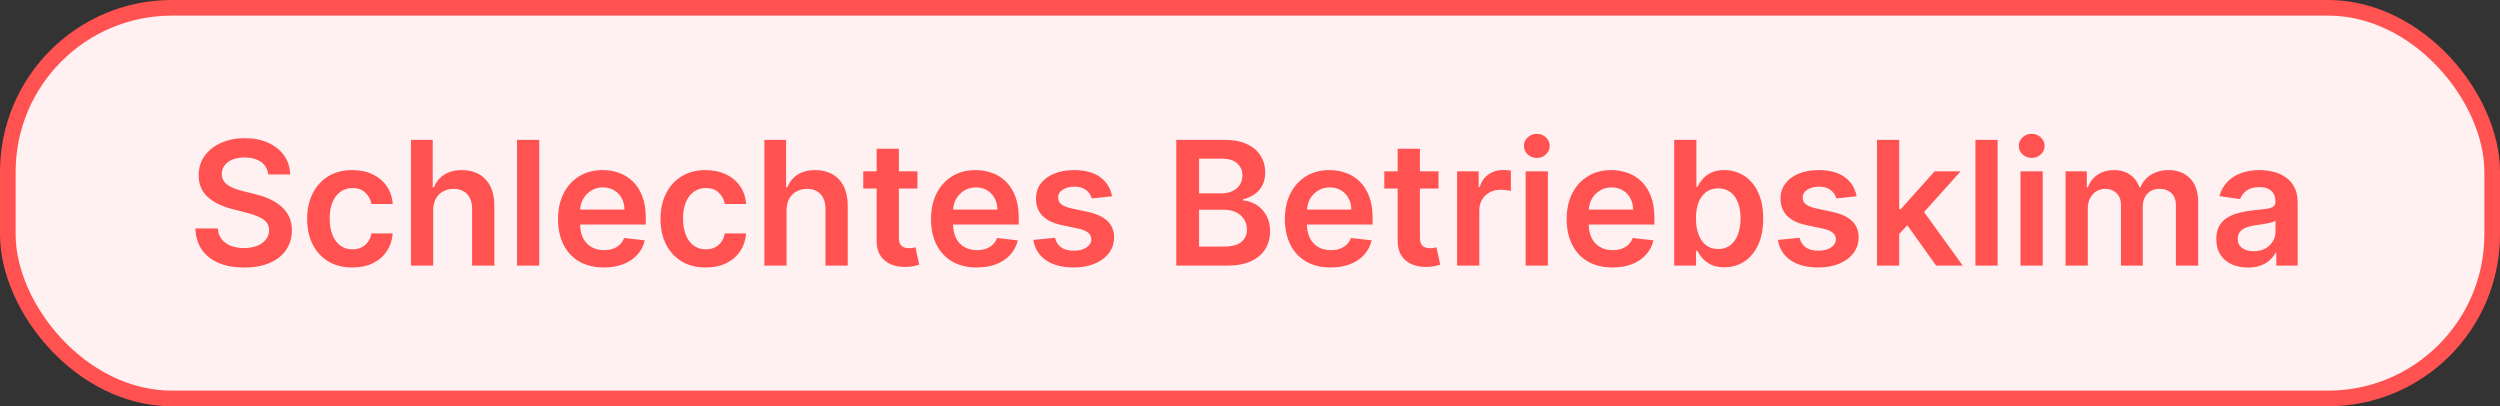
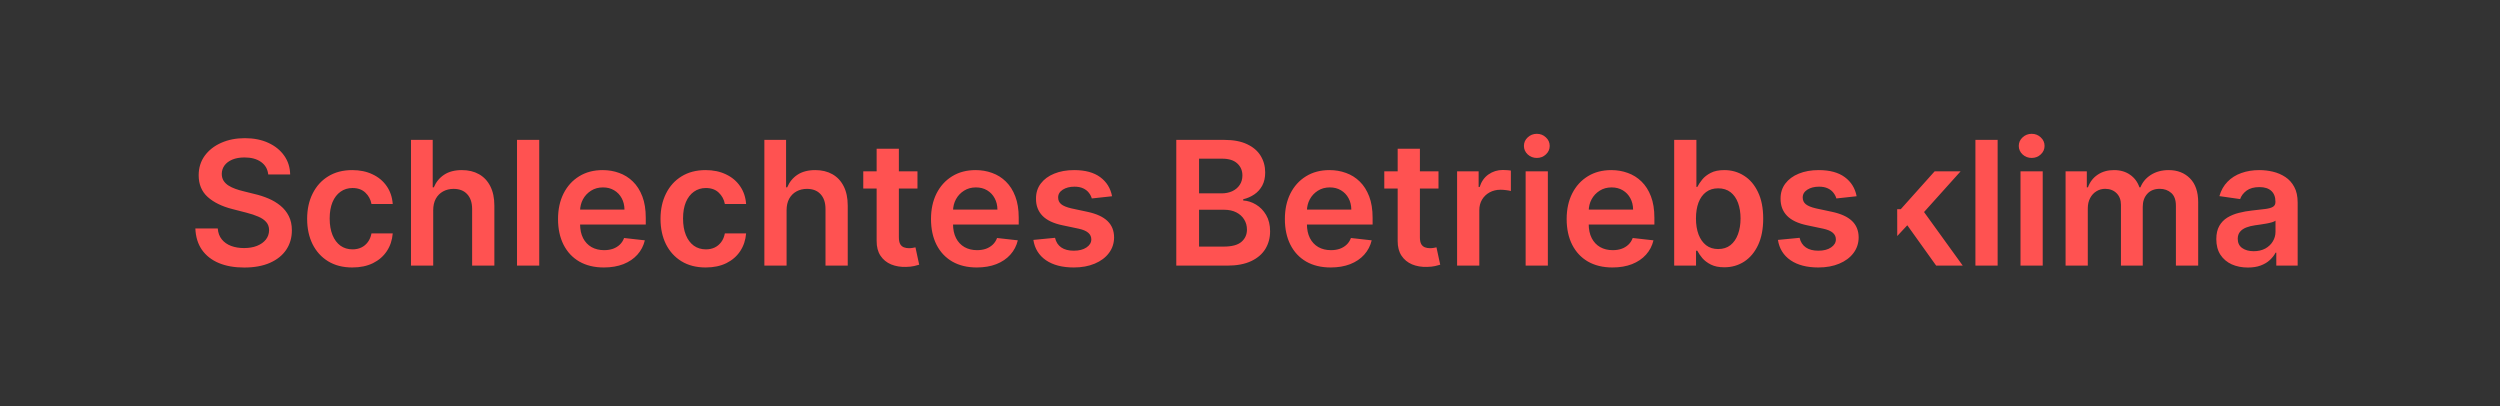
<svg xmlns="http://www.w3.org/2000/svg" fill="none" height="26" viewBox="0 0 160 26" width="160">
  <rect x="0" y="0" width="160" height="26" fill="#333333" stroke="none" />
-   <rect fill="#FFF1F1" height="25" rx="10.5" width="159" x="0.5" y="0.5" />
-   <rect height="25" rx="10.5" stroke="#FF5251" width="159" x="0.5" y="0.5" />
-   <path d="M17.167 11.165C17.13 10.822 16.976 10.555 16.703 10.363C16.433 10.172 16.082 10.077 15.65 10.077C15.346 10.077 15.086 10.122 14.868 10.214C14.651 10.306 14.485 10.43 14.369 10.587C14.254 10.745 14.195 10.924 14.193 11.126C14.193 11.293 14.23 11.439 14.306 11.562C14.385 11.685 14.491 11.79 14.625 11.876C14.758 11.96 14.906 12.031 15.069 12.088C15.231 12.146 15.395 12.194 15.56 12.234L16.314 12.422C16.618 12.493 16.91 12.589 17.191 12.709C17.474 12.83 17.726 12.982 17.949 13.165C18.174 13.348 18.352 13.57 18.483 13.829C18.614 14.088 18.68 14.392 18.68 14.741C18.68 15.212 18.559 15.627 18.318 15.986C18.077 16.343 17.729 16.622 17.273 16.823C16.82 17.022 16.271 17.122 15.627 17.122C15.001 17.122 14.457 17.025 13.996 16.831C13.538 16.637 13.179 16.354 12.919 15.982C12.663 15.61 12.524 15.157 12.503 14.623H13.937C13.958 14.903 14.044 15.136 14.197 15.322C14.348 15.508 14.546 15.647 14.79 15.739C15.036 15.83 15.311 15.876 15.615 15.876C15.932 15.876 16.21 15.829 16.448 15.735C16.689 15.638 16.878 15.504 17.014 15.334C17.15 15.161 17.219 14.959 17.222 14.729C17.219 14.519 17.158 14.346 17.037 14.21C16.917 14.071 16.748 13.956 16.53 13.864C16.316 13.77 16.064 13.686 15.776 13.613L14.861 13.377C14.198 13.207 13.674 12.949 13.289 12.603C12.906 12.255 12.715 11.792 12.715 11.216C12.715 10.742 12.844 10.327 13.1 9.971C13.36 9.614 13.712 9.338 14.157 9.141C14.602 8.942 15.107 8.843 15.67 8.843C16.241 8.843 16.741 8.942 17.171 9.141C17.603 9.338 17.942 9.612 18.189 9.963C18.435 10.311 18.562 10.712 18.57 11.165H17.167ZM22.549 17.118C21.947 17.118 21.429 16.986 20.997 16.721C20.567 16.456 20.236 16.091 20.003 15.625C19.772 15.156 19.657 14.616 19.657 14.006C19.657 13.393 19.775 12.852 20.011 12.383C20.247 11.912 20.579 11.545 21.009 11.283C21.441 11.018 21.952 10.886 22.541 10.886C23.031 10.886 23.465 10.976 23.842 11.157C24.222 11.335 24.524 11.588 24.75 11.915C24.975 12.24 25.103 12.62 25.135 13.055H23.775C23.72 12.764 23.589 12.522 23.382 12.328C23.178 12.132 22.904 12.033 22.561 12.033C22.27 12.033 22.015 12.112 21.795 12.269C21.575 12.424 21.403 12.646 21.28 12.937C21.16 13.228 21.099 13.576 21.099 13.982C21.099 14.394 21.16 14.747 21.28 15.043C21.401 15.337 21.569 15.563 21.787 15.723C22.007 15.88 22.265 15.959 22.561 15.959C22.77 15.959 22.958 15.919 23.123 15.841C23.291 15.76 23.431 15.643 23.543 15.491C23.656 15.339 23.733 15.155 23.775 14.937H25.135C25.101 15.364 24.975 15.743 24.757 16.073C24.54 16.4 24.244 16.657 23.869 16.843C23.495 17.026 23.055 17.118 22.549 17.118ZM27.725 13.464V17H26.303V8.953H27.694V11.99H27.764C27.906 11.65 28.125 11.381 28.421 11.185C28.719 10.986 29.099 10.886 29.56 10.886C29.979 10.886 30.345 10.974 30.656 11.149C30.968 11.325 31.209 11.582 31.379 11.919C31.552 12.257 31.639 12.67 31.639 13.157V17H30.216V13.377C30.216 12.971 30.111 12.655 29.902 12.43C29.695 12.202 29.404 12.088 29.029 12.088C28.778 12.088 28.553 12.143 28.354 12.253C28.157 12.361 28.003 12.517 27.89 12.721C27.78 12.925 27.725 13.173 27.725 13.464ZM34.511 8.953V17H33.089V8.953H34.511ZM38.645 17.118C38.04 17.118 37.518 16.992 37.078 16.741C36.64 16.487 36.304 16.128 36.068 15.664C35.832 15.198 35.714 14.649 35.714 14.018C35.714 13.397 35.832 12.852 36.068 12.383C36.306 11.912 36.639 11.545 37.066 11.283C37.493 11.018 37.995 10.886 38.571 10.886C38.943 10.886 39.294 10.946 39.624 11.067C39.956 11.185 40.25 11.368 40.504 11.617C40.761 11.866 40.962 12.183 41.109 12.568C41.256 12.95 41.329 13.406 41.329 13.935V14.371H36.382V13.413H39.966C39.963 13.14 39.904 12.898 39.789 12.686C39.674 12.471 39.513 12.302 39.306 12.179C39.101 12.056 38.863 11.994 38.59 11.994C38.3 11.994 38.044 12.065 37.824 12.206C37.604 12.345 37.433 12.528 37.309 12.756C37.189 12.982 37.127 13.229 37.125 13.499V14.336C37.125 14.687 37.189 14.988 37.317 15.24C37.446 15.489 37.625 15.68 37.856 15.813C38.086 15.944 38.356 16.01 38.665 16.01C38.872 16.01 39.059 15.981 39.227 15.923C39.395 15.863 39.54 15.775 39.663 15.66C39.786 15.545 39.879 15.402 39.942 15.232L41.27 15.381C41.186 15.732 41.027 16.039 40.791 16.301C40.558 16.56 40.259 16.762 39.895 16.906C39.531 17.047 39.114 17.118 38.645 17.118ZM45.165 17.118C44.563 17.118 44.045 16.986 43.613 16.721C43.183 16.456 42.852 16.091 42.619 15.625C42.388 15.156 42.273 14.616 42.273 14.006C42.273 13.393 42.391 12.852 42.627 12.383C42.862 11.912 43.195 11.545 43.625 11.283C44.057 11.018 44.568 10.886 45.157 10.886C45.647 10.886 46.081 10.976 46.458 11.157C46.838 11.335 47.14 11.588 47.365 11.915C47.591 12.24 47.719 12.62 47.751 13.055H46.391C46.336 12.764 46.205 12.522 45.998 12.328C45.794 12.132 45.52 12.033 45.177 12.033C44.886 12.033 44.631 12.112 44.411 12.269C44.191 12.424 44.019 12.646 43.896 12.937C43.775 13.228 43.715 13.576 43.715 13.982C43.715 14.394 43.775 14.747 43.896 15.043C44.016 15.337 44.185 15.563 44.403 15.723C44.623 15.88 44.881 15.959 45.177 15.959C45.386 15.959 45.574 15.919 45.739 15.841C45.906 15.76 46.047 15.643 46.159 15.491C46.272 15.339 46.349 15.155 46.391 14.937H47.751C47.717 15.364 47.591 15.743 47.373 16.073C47.156 16.4 46.86 16.657 46.485 16.843C46.111 17.026 45.671 17.118 45.165 17.118ZM50.341 13.464V17H48.919V8.953H50.309V11.99H50.38C50.522 11.65 50.74 11.381 51.036 11.185C51.335 10.986 51.715 10.886 52.176 10.886C52.595 10.886 52.961 10.974 53.272 11.149C53.584 11.325 53.825 11.582 53.995 11.919C54.168 12.257 54.255 12.67 54.255 13.157V17H52.832V13.377C52.832 12.971 52.727 12.655 52.518 12.43C52.311 12.202 52.02 12.088 51.645 12.088C51.394 12.088 51.169 12.143 50.97 12.253C50.773 12.361 50.619 12.517 50.506 12.721C50.396 12.925 50.341 13.173 50.341 13.464ZM58.718 10.965V12.065H55.249V10.965H58.718ZM56.105 9.519H57.528V15.185C57.528 15.376 57.556 15.523 57.614 15.625C57.674 15.724 57.753 15.792 57.85 15.829C57.947 15.866 58.054 15.884 58.172 15.884C58.261 15.884 58.342 15.877 58.416 15.864C58.492 15.851 58.549 15.84 58.589 15.829L58.828 16.941C58.752 16.967 58.644 16.996 58.502 17.027C58.363 17.059 58.193 17.077 57.991 17.082C57.635 17.093 57.314 17.039 57.029 16.921C56.743 16.801 56.517 16.615 56.349 16.363C56.184 16.112 56.103 15.798 56.105 15.42V9.519ZM62.515 17.118C61.91 17.118 61.387 16.992 60.947 16.741C60.51 16.487 60.173 16.128 59.937 15.664C59.702 15.198 59.584 14.649 59.584 14.018C59.584 13.397 59.702 12.852 59.937 12.383C60.176 11.912 60.508 11.545 60.935 11.283C61.362 11.018 61.864 10.886 62.44 10.886C62.812 10.886 63.163 10.946 63.493 11.067C63.826 11.185 64.119 11.368 64.373 11.617C64.63 11.866 64.832 12.183 64.978 12.568C65.125 12.95 65.198 13.406 65.198 13.935V14.371H60.252V13.413H63.835C63.833 13.14 63.773 12.898 63.658 12.686C63.543 12.471 63.382 12.302 63.175 12.179C62.971 12.056 62.732 11.994 62.46 11.994C62.169 11.994 61.914 12.065 61.694 12.206C61.474 12.345 61.302 12.528 61.179 12.756C61.058 12.982 60.997 13.229 60.994 13.499V14.336C60.994 14.687 61.058 14.988 61.187 15.24C61.315 15.489 61.495 15.68 61.725 15.813C61.956 15.944 62.225 16.01 62.535 16.01C62.741 16.01 62.929 15.981 63.096 15.923C63.264 15.863 63.409 15.775 63.532 15.66C63.656 15.545 63.749 15.402 63.812 15.232L65.14 15.381C65.056 15.732 64.896 16.039 64.66 16.301C64.427 16.56 64.129 16.762 63.764 16.906C63.4 17.047 62.984 17.118 62.515 17.118ZM71.172 12.56L69.875 12.701C69.839 12.57 69.775 12.447 69.683 12.332C69.594 12.217 69.473 12.124 69.321 12.053C69.169 11.982 68.983 11.947 68.763 11.947C68.467 11.947 68.219 12.011 68.017 12.139C67.818 12.268 67.719 12.434 67.722 12.639C67.719 12.814 67.784 12.957 67.915 13.067C68.048 13.177 68.268 13.267 68.575 13.338L69.604 13.558C70.175 13.681 70.6 13.876 70.877 14.143C71.158 14.411 71.299 14.76 71.302 15.193C71.299 15.572 71.188 15.908 70.968 16.198C70.75 16.487 70.448 16.712 70.06 16.874C69.672 17.037 69.227 17.118 68.724 17.118C67.985 17.118 67.391 16.963 66.94 16.654C66.49 16.343 66.221 15.909 66.135 15.354L67.522 15.22C67.585 15.492 67.718 15.698 67.922 15.837C68.127 15.976 68.393 16.045 68.72 16.045C69.058 16.045 69.329 15.976 69.534 15.837C69.74 15.698 69.844 15.527 69.844 15.322C69.844 15.149 69.777 15.007 69.644 14.894C69.513 14.781 69.308 14.695 69.031 14.635L68.001 14.418C67.422 14.298 66.994 14.095 66.716 13.809C66.439 13.521 66.301 13.157 66.304 12.717C66.301 12.345 66.402 12.023 66.606 11.751C66.813 11.475 67.1 11.263 67.467 11.114C67.836 10.962 68.262 10.886 68.744 10.886C69.451 10.886 70.008 11.037 70.414 11.338C70.822 11.639 71.075 12.046 71.172 12.56ZM75.282 17V8.953H78.363C78.944 8.953 79.427 9.045 79.812 9.228C80.2 9.409 80.49 9.656 80.681 9.971C80.875 10.285 80.972 10.641 80.972 11.039C80.972 11.367 80.909 11.647 80.783 11.88C80.657 12.111 80.488 12.298 80.276 12.442C80.064 12.586 79.827 12.69 79.565 12.752V12.831C79.85 12.847 80.124 12.934 80.386 13.094C80.651 13.252 80.867 13.474 81.034 13.762C81.202 14.05 81.286 14.399 81.286 14.807C81.286 15.224 81.185 15.599 80.984 15.931C80.782 16.261 80.478 16.522 80.072 16.713C79.666 16.904 79.155 17 78.539 17H75.282ZM76.74 15.782H78.308C78.837 15.782 79.218 15.681 79.451 15.479C79.687 15.275 79.805 15.013 79.805 14.694C79.805 14.455 79.746 14.24 79.628 14.049C79.51 13.855 79.342 13.703 79.125 13.593C78.907 13.481 78.648 13.424 78.347 13.424H76.74V15.782ZM76.74 12.375H78.182C78.433 12.375 78.66 12.329 78.862 12.238C79.063 12.143 79.222 12.011 79.337 11.841C79.455 11.668 79.514 11.464 79.514 11.228C79.514 10.916 79.404 10.659 79.184 10.458C78.966 10.256 78.643 10.155 78.213 10.155H76.74V12.375ZM85.163 17.118C84.558 17.118 84.035 16.992 83.595 16.741C83.158 16.487 82.821 16.128 82.586 15.664C82.35 15.198 82.232 14.649 82.232 14.018C82.232 13.397 82.35 12.852 82.586 12.383C82.824 11.912 83.157 11.545 83.584 11.283C84.011 11.018 84.512 10.886 85.089 10.886C85.46 10.886 85.812 10.946 86.142 11.067C86.474 11.185 86.768 11.368 87.022 11.617C87.278 11.866 87.48 12.183 87.627 12.568C87.774 12.95 87.847 13.406 87.847 13.935V14.371H82.9V13.413H86.484C86.481 13.14 86.422 12.898 86.307 12.686C86.191 12.471 86.03 12.302 85.823 12.179C85.619 12.056 85.381 11.994 85.108 11.994C84.817 11.994 84.562 12.065 84.342 12.206C84.122 12.345 83.95 12.528 83.827 12.756C83.707 12.982 83.645 13.229 83.643 13.499V14.336C83.643 14.687 83.707 14.988 83.835 15.24C83.963 15.489 84.143 15.68 84.373 15.813C84.604 15.944 84.874 16.01 85.183 16.01C85.39 16.01 85.577 15.981 85.745 15.923C85.912 15.863 86.058 15.775 86.181 15.66C86.304 15.545 86.397 15.402 86.46 15.232L87.788 15.381C87.704 15.732 87.544 16.039 87.309 16.301C87.076 16.56 86.777 16.762 86.413 16.906C86.049 17.047 85.632 17.118 85.163 17.118ZM92.064 10.965V12.065H88.594V10.965H92.064ZM89.451 9.519H90.874V15.185C90.874 15.376 90.902 15.523 90.96 15.625C91.02 15.724 91.099 15.792 91.196 15.829C91.293 15.866 91.4 15.884 91.518 15.884C91.607 15.884 91.688 15.877 91.761 15.864C91.837 15.851 91.895 15.84 91.934 15.829L92.174 16.941C92.098 16.967 91.989 16.996 91.848 17.027C91.709 17.059 91.539 17.077 91.337 17.082C90.981 17.093 90.66 17.039 90.374 16.921C90.089 16.801 89.862 16.615 89.695 16.363C89.53 16.112 89.448 15.798 89.451 15.42V9.519ZM93.254 17V10.965H94.633V11.97H94.696C94.806 11.622 94.994 11.354 95.261 11.165C95.531 10.974 95.839 10.878 96.185 10.878C96.263 10.878 96.351 10.882 96.448 10.89C96.548 10.895 96.63 10.904 96.696 10.918V12.226C96.635 12.205 96.54 12.187 96.409 12.171C96.281 12.153 96.156 12.143 96.036 12.143C95.776 12.143 95.543 12.2 95.336 12.312C95.132 12.422 94.971 12.576 94.853 12.772C94.735 12.969 94.676 13.195 94.676 13.452V17H93.254ZM97.641 17V10.965H99.063V17H97.641ZM98.356 10.108C98.13 10.108 97.937 10.033 97.774 9.884C97.612 9.732 97.531 9.55 97.531 9.338C97.531 9.123 97.612 8.941 97.774 8.792C97.937 8.64 98.13 8.564 98.356 8.564C98.584 8.564 98.778 8.64 98.937 8.792C99.1 8.941 99.181 9.123 99.181 9.338C99.181 9.55 99.1 9.732 98.937 9.884C98.778 10.033 98.584 10.108 98.356 10.108ZM103.198 17.118C102.593 17.118 102.07 16.992 101.63 16.741C101.192 16.487 100.856 16.128 100.62 15.664C100.384 15.198 100.266 14.649 100.266 14.018C100.266 13.397 100.384 12.852 100.62 12.383C100.858 11.912 101.191 11.545 101.618 11.283C102.045 11.018 102.547 10.886 103.123 10.886C103.495 10.886 103.846 10.946 104.176 11.067C104.509 11.185 104.802 11.368 105.056 11.617C105.313 11.866 105.515 12.183 105.661 12.568C105.808 12.95 105.881 13.406 105.881 13.935V14.371H100.934V13.413H104.518C104.515 13.14 104.456 12.898 104.341 12.686C104.226 12.471 104.065 12.302 103.858 12.179C103.653 12.056 103.415 11.994 103.143 11.994C102.852 11.994 102.596 12.065 102.376 12.206C102.156 12.345 101.985 12.528 101.862 12.756C101.741 12.982 101.68 13.229 101.677 13.499V14.336C101.677 14.687 101.741 14.988 101.87 15.24C101.998 15.489 102.177 15.68 102.408 15.813C102.638 15.944 102.908 16.01 103.217 16.01C103.424 16.01 103.612 15.981 103.779 15.923C103.947 15.863 104.092 15.775 104.215 15.66C104.338 15.545 104.431 15.402 104.494 15.232L105.822 15.381C105.739 15.732 105.579 16.039 105.343 16.301C105.11 16.56 104.811 16.762 104.447 16.906C104.083 17.047 103.667 17.118 103.198 17.118ZM107.148 17V8.953H108.57V11.963H108.629C108.702 11.816 108.806 11.66 108.939 11.495C109.073 11.327 109.254 11.185 109.482 11.067C109.709 10.946 110 10.886 110.354 10.886C110.82 10.886 111.241 11.005 111.615 11.244C111.992 11.479 112.291 11.829 112.511 12.293C112.734 12.754 112.845 13.32 112.845 13.99C112.845 14.653 112.736 15.216 112.519 15.68C112.301 16.143 112.005 16.497 111.631 16.741C111.256 16.984 110.832 17.106 110.358 17.106C110.012 17.106 109.725 17.049 109.497 16.933C109.269 16.818 109.086 16.679 108.947 16.517C108.811 16.352 108.705 16.196 108.629 16.049H108.546V17H107.148ZM108.542 13.982C108.542 14.373 108.597 14.714 108.707 15.008C108.82 15.301 108.981 15.53 109.191 15.695C109.403 15.858 109.66 15.939 109.961 15.939C110.275 15.939 110.539 15.855 110.751 15.688C110.963 15.517 111.123 15.286 111.23 14.992C111.34 14.696 111.395 14.36 111.395 13.982C111.395 13.608 111.341 13.275 111.234 12.984C111.127 12.694 110.967 12.466 110.755 12.301C110.542 12.136 110.278 12.053 109.961 12.053C109.657 12.053 109.399 12.133 109.187 12.293C108.975 12.453 108.814 12.677 108.704 12.965C108.596 13.253 108.542 13.592 108.542 13.982ZM118.824 12.56L117.528 12.701C117.491 12.57 117.427 12.447 117.335 12.332C117.246 12.217 117.126 12.124 116.974 12.053C116.822 11.982 116.636 11.947 116.416 11.947C116.12 11.947 115.871 12.011 115.669 12.139C115.47 12.268 115.372 12.434 115.374 12.639C115.372 12.814 115.436 12.957 115.567 13.067C115.701 13.177 115.921 13.267 116.227 13.338L117.257 13.558C117.828 13.681 118.252 13.876 118.53 14.143C118.81 14.411 118.951 14.76 118.954 15.193C118.951 15.572 118.84 15.908 118.62 16.198C118.403 16.487 118.1 16.712 117.712 16.874C117.325 17.037 116.879 17.118 116.376 17.118C115.638 17.118 115.043 16.963 114.593 16.654C114.142 16.343 113.874 15.909 113.787 15.354L115.174 15.22C115.237 15.492 115.371 15.698 115.575 15.837C115.779 15.976 116.045 16.045 116.373 16.045C116.71 16.045 116.982 15.976 117.186 15.837C117.393 15.698 117.496 15.527 117.496 15.322C117.496 15.149 117.43 15.007 117.296 14.894C117.165 14.781 116.961 14.695 116.683 14.635L115.653 14.418C115.075 14.298 114.646 14.095 114.369 13.809C114.091 13.521 113.953 13.157 113.956 12.717C113.953 12.345 114.054 12.023 114.259 11.751C114.466 11.475 114.752 11.263 115.119 11.114C115.488 10.962 115.914 10.886 116.396 10.886C117.103 10.886 117.66 11.037 118.066 11.338C118.475 11.639 118.727 12.046 118.824 12.56ZM121.424 15.106L121.42 13.389H121.648L123.817 10.965H125.479L122.811 13.935H122.516L121.424 15.106ZM120.127 17V8.953H121.549V17H120.127ZM123.915 17L121.95 14.253L122.909 13.252L125.616 17H123.915ZM127.849 8.953V17H126.427V8.953H127.849ZM129.312 17V10.965H130.734V17H129.312ZM130.027 10.108C129.802 10.108 129.608 10.033 129.445 9.884C129.283 9.732 129.202 9.55 129.202 9.338C129.202 9.123 129.283 8.941 129.445 8.792C129.608 8.64 129.802 8.564 130.027 8.564C130.255 8.564 130.449 8.64 130.608 8.792C130.771 8.941 130.852 9.123 130.852 9.338C130.852 9.55 130.771 9.732 130.608 9.884C130.449 10.033 130.255 10.108 130.027 10.108ZM132.197 17V10.965H133.556V11.99H133.627C133.753 11.644 133.961 11.375 134.252 11.181C134.543 10.984 134.89 10.886 135.293 10.886C135.702 10.886 136.046 10.986 136.326 11.185C136.609 11.381 136.808 11.65 136.924 11.99H136.987C137.12 11.655 137.345 11.388 137.662 11.189C137.982 10.987 138.36 10.886 138.798 10.886C139.353 10.886 139.806 11.062 140.157 11.413C140.508 11.764 140.684 12.276 140.684 12.949V17H139.258V13.169C139.258 12.794 139.158 12.521 138.959 12.348C138.76 12.172 138.516 12.085 138.228 12.085C137.885 12.085 137.617 12.192 137.423 12.407C137.231 12.619 137.136 12.895 137.136 13.236V17H135.741V13.11C135.741 12.798 135.647 12.549 135.458 12.363C135.272 12.178 135.028 12.085 134.727 12.085C134.523 12.085 134.337 12.137 134.169 12.242C134.002 12.344 133.868 12.489 133.768 12.678C133.669 12.864 133.619 13.081 133.619 13.33V17H132.197ZM143.864 17.122C143.481 17.122 143.137 17.054 142.83 16.918C142.526 16.779 142.285 16.574 142.107 16.305C141.932 16.035 141.844 15.702 141.844 15.306C141.844 14.966 141.907 14.684 142.033 14.462C142.158 14.239 142.33 14.061 142.547 13.927C142.765 13.794 143.01 13.693 143.282 13.625C143.557 13.554 143.841 13.503 144.135 13.472C144.489 13.435 144.775 13.402 144.995 13.373C145.215 13.342 145.375 13.295 145.475 13.232C145.577 13.166 145.628 13.066 145.628 12.929V12.906C145.628 12.61 145.54 12.38 145.365 12.218C145.189 12.056 144.936 11.974 144.606 11.974C144.258 11.974 143.982 12.05 143.777 12.202C143.576 12.354 143.439 12.534 143.369 12.741L142.041 12.552C142.145 12.185 142.318 11.879 142.559 11.633C142.8 11.384 143.095 11.198 143.443 11.075C143.792 10.949 144.177 10.886 144.599 10.886C144.889 10.886 145.179 10.92 145.467 10.988C145.755 11.056 146.018 11.169 146.257 11.326C146.495 11.481 146.686 11.691 146.83 11.959C146.977 12.226 147.05 12.56 147.05 12.961V17H145.683V16.171H145.636C145.549 16.339 145.428 16.496 145.27 16.642C145.116 16.787 144.921 16.903 144.685 16.992C144.452 17.079 144.178 17.122 143.864 17.122ZM144.233 16.077C144.519 16.077 144.766 16.02 144.976 15.908C145.185 15.792 145.346 15.64 145.459 15.452C145.574 15.263 145.632 15.058 145.632 14.835V14.124C145.587 14.16 145.511 14.194 145.404 14.226C145.299 14.257 145.181 14.285 145.05 14.308C144.919 14.332 144.79 14.353 144.661 14.371C144.533 14.39 144.422 14.405 144.327 14.418C144.115 14.447 143.925 14.494 143.758 14.56C143.59 14.625 143.458 14.717 143.361 14.835C143.264 14.95 143.215 15.1 143.215 15.283C143.215 15.545 143.311 15.743 143.502 15.876C143.693 16.01 143.937 16.077 144.233 16.077Z" fill="#FF5251" />
+   <path d="M17.167 11.165C17.13 10.822 16.976 10.555 16.703 10.363C16.433 10.172 16.082 10.077 15.65 10.077C15.346 10.077 15.086 10.122 14.868 10.214C14.651 10.306 14.485 10.43 14.369 10.587C14.254 10.745 14.195 10.924 14.193 11.126C14.193 11.293 14.23 11.439 14.306 11.562C14.385 11.685 14.491 11.79 14.625 11.876C14.758 11.96 14.906 12.031 15.069 12.088C15.231 12.146 15.395 12.194 15.56 12.234L16.314 12.422C16.618 12.493 16.91 12.589 17.191 12.709C17.474 12.83 17.726 12.982 17.949 13.165C18.174 13.348 18.352 13.57 18.483 13.829C18.614 14.088 18.68 14.392 18.68 14.741C18.68 15.212 18.559 15.627 18.318 15.986C18.077 16.343 17.729 16.622 17.273 16.823C16.82 17.022 16.271 17.122 15.627 17.122C15.001 17.122 14.457 17.025 13.996 16.831C13.538 16.637 13.179 16.354 12.919 15.982C12.663 15.61 12.524 15.157 12.503 14.623H13.937C13.958 14.903 14.044 15.136 14.197 15.322C14.348 15.508 14.546 15.647 14.79 15.739C15.036 15.83 15.311 15.876 15.615 15.876C15.932 15.876 16.21 15.829 16.448 15.735C16.689 15.638 16.878 15.504 17.014 15.334C17.15 15.161 17.219 14.959 17.222 14.729C17.219 14.519 17.158 14.346 17.037 14.21C16.917 14.071 16.748 13.956 16.53 13.864C16.316 13.77 16.064 13.686 15.776 13.613L14.861 13.377C14.198 13.207 13.674 12.949 13.289 12.603C12.906 12.255 12.715 11.792 12.715 11.216C12.715 10.742 12.844 10.327 13.1 9.971C13.36 9.614 13.712 9.338 14.157 9.141C14.602 8.942 15.107 8.843 15.67 8.843C16.241 8.843 16.741 8.942 17.171 9.141C17.603 9.338 17.942 9.612 18.189 9.963C18.435 10.311 18.562 10.712 18.57 11.165H17.167ZM22.549 17.118C21.947 17.118 21.429 16.986 20.997 16.721C20.567 16.456 20.236 16.091 20.003 15.625C19.772 15.156 19.657 14.616 19.657 14.006C19.657 13.393 19.775 12.852 20.011 12.383C20.247 11.912 20.579 11.545 21.009 11.283C21.441 11.018 21.952 10.886 22.541 10.886C23.031 10.886 23.465 10.976 23.842 11.157C24.222 11.335 24.524 11.588 24.75 11.915C24.975 12.24 25.103 12.62 25.135 13.055H23.775C23.72 12.764 23.589 12.522 23.382 12.328C23.178 12.132 22.904 12.033 22.561 12.033C22.27 12.033 22.015 12.112 21.795 12.269C21.575 12.424 21.403 12.646 21.28 12.937C21.16 13.228 21.099 13.576 21.099 13.982C21.099 14.394 21.16 14.747 21.28 15.043C21.401 15.337 21.569 15.563 21.787 15.723C22.007 15.88 22.265 15.959 22.561 15.959C22.77 15.959 22.958 15.919 23.123 15.841C23.291 15.76 23.431 15.643 23.543 15.491C23.656 15.339 23.733 15.155 23.775 14.937H25.135C25.101 15.364 24.975 15.743 24.757 16.073C24.54 16.4 24.244 16.657 23.869 16.843C23.495 17.026 23.055 17.118 22.549 17.118ZM27.725 13.464V17H26.303V8.953H27.694V11.99H27.764C27.906 11.65 28.125 11.381 28.421 11.185C28.719 10.986 29.099 10.886 29.56 10.886C29.979 10.886 30.345 10.974 30.656 11.149C30.968 11.325 31.209 11.582 31.379 11.919C31.552 12.257 31.639 12.67 31.639 13.157V17H30.216V13.377C30.216 12.971 30.111 12.655 29.902 12.43C29.695 12.202 29.404 12.088 29.029 12.088C28.778 12.088 28.553 12.143 28.354 12.253C28.157 12.361 28.003 12.517 27.89 12.721C27.78 12.925 27.725 13.173 27.725 13.464ZM34.511 8.953V17H33.089V8.953H34.511ZM38.645 17.118C38.04 17.118 37.518 16.992 37.078 16.741C36.64 16.487 36.304 16.128 36.068 15.664C35.832 15.198 35.714 14.649 35.714 14.018C35.714 13.397 35.832 12.852 36.068 12.383C36.306 11.912 36.639 11.545 37.066 11.283C37.493 11.018 37.995 10.886 38.571 10.886C38.943 10.886 39.294 10.946 39.624 11.067C39.956 11.185 40.25 11.368 40.504 11.617C40.761 11.866 40.962 12.183 41.109 12.568C41.256 12.95 41.329 13.406 41.329 13.935V14.371H36.382V13.413H39.966C39.963 13.14 39.904 12.898 39.789 12.686C39.674 12.471 39.513 12.302 39.306 12.179C39.101 12.056 38.863 11.994 38.59 11.994C38.3 11.994 38.044 12.065 37.824 12.206C37.604 12.345 37.433 12.528 37.309 12.756C37.189 12.982 37.127 13.229 37.125 13.499V14.336C37.125 14.687 37.189 14.988 37.317 15.24C37.446 15.489 37.625 15.68 37.856 15.813C38.086 15.944 38.356 16.01 38.665 16.01C38.872 16.01 39.059 15.981 39.227 15.923C39.395 15.863 39.54 15.775 39.663 15.66C39.786 15.545 39.879 15.402 39.942 15.232L41.27 15.381C41.186 15.732 41.027 16.039 40.791 16.301C40.558 16.56 40.259 16.762 39.895 16.906C39.531 17.047 39.114 17.118 38.645 17.118ZM45.165 17.118C44.563 17.118 44.045 16.986 43.613 16.721C43.183 16.456 42.852 16.091 42.619 15.625C42.388 15.156 42.273 14.616 42.273 14.006C42.273 13.393 42.391 12.852 42.627 12.383C42.862 11.912 43.195 11.545 43.625 11.283C44.057 11.018 44.568 10.886 45.157 10.886C45.647 10.886 46.081 10.976 46.458 11.157C46.838 11.335 47.14 11.588 47.365 11.915C47.591 12.24 47.719 12.62 47.751 13.055H46.391C46.336 12.764 46.205 12.522 45.998 12.328C45.794 12.132 45.52 12.033 45.177 12.033C44.886 12.033 44.631 12.112 44.411 12.269C44.191 12.424 44.019 12.646 43.896 12.937C43.775 13.228 43.715 13.576 43.715 13.982C43.715 14.394 43.775 14.747 43.896 15.043C44.016 15.337 44.185 15.563 44.403 15.723C44.623 15.88 44.881 15.959 45.177 15.959C45.386 15.959 45.574 15.919 45.739 15.841C45.906 15.76 46.047 15.643 46.159 15.491C46.272 15.339 46.349 15.155 46.391 14.937H47.751C47.717 15.364 47.591 15.743 47.373 16.073C47.156 16.4 46.86 16.657 46.485 16.843C46.111 17.026 45.671 17.118 45.165 17.118ZM50.341 13.464V17H48.919V8.953H50.309V11.99H50.38C50.522 11.65 50.74 11.381 51.036 11.185C51.335 10.986 51.715 10.886 52.176 10.886C52.595 10.886 52.961 10.974 53.272 11.149C53.584 11.325 53.825 11.582 53.995 11.919C54.168 12.257 54.255 12.67 54.255 13.157V17H52.832V13.377C52.832 12.971 52.727 12.655 52.518 12.43C52.311 12.202 52.02 12.088 51.645 12.088C51.394 12.088 51.169 12.143 50.97 12.253C50.773 12.361 50.619 12.517 50.506 12.721C50.396 12.925 50.341 13.173 50.341 13.464ZM58.718 10.965V12.065H55.249V10.965H58.718ZM56.105 9.519H57.528V15.185C57.528 15.376 57.556 15.523 57.614 15.625C57.674 15.724 57.753 15.792 57.85 15.829C57.947 15.866 58.054 15.884 58.172 15.884C58.261 15.884 58.342 15.877 58.416 15.864C58.492 15.851 58.549 15.84 58.589 15.829L58.828 16.941C58.752 16.967 58.644 16.996 58.502 17.027C58.363 17.059 58.193 17.077 57.991 17.082C57.635 17.093 57.314 17.039 57.029 16.921C56.743 16.801 56.517 16.615 56.349 16.363C56.184 16.112 56.103 15.798 56.105 15.42V9.519ZM62.515 17.118C61.91 17.118 61.387 16.992 60.947 16.741C60.51 16.487 60.173 16.128 59.937 15.664C59.702 15.198 59.584 14.649 59.584 14.018C59.584 13.397 59.702 12.852 59.937 12.383C60.176 11.912 60.508 11.545 60.935 11.283C61.362 11.018 61.864 10.886 62.44 10.886C62.812 10.886 63.163 10.946 63.493 11.067C63.826 11.185 64.119 11.368 64.373 11.617C64.63 11.866 64.832 12.183 64.978 12.568C65.125 12.95 65.198 13.406 65.198 13.935V14.371H60.252V13.413H63.835C63.833 13.14 63.773 12.898 63.658 12.686C63.543 12.471 63.382 12.302 63.175 12.179C62.971 12.056 62.732 11.994 62.46 11.994C62.169 11.994 61.914 12.065 61.694 12.206C61.474 12.345 61.302 12.528 61.179 12.756C61.058 12.982 60.997 13.229 60.994 13.499V14.336C60.994 14.687 61.058 14.988 61.187 15.24C61.315 15.489 61.495 15.68 61.725 15.813C61.956 15.944 62.225 16.01 62.535 16.01C62.741 16.01 62.929 15.981 63.096 15.923C63.264 15.863 63.409 15.775 63.532 15.66C63.656 15.545 63.749 15.402 63.812 15.232L65.14 15.381C65.056 15.732 64.896 16.039 64.66 16.301C64.427 16.56 64.129 16.762 63.764 16.906C63.4 17.047 62.984 17.118 62.515 17.118ZM71.172 12.56L69.875 12.701C69.839 12.57 69.775 12.447 69.683 12.332C69.594 12.217 69.473 12.124 69.321 12.053C69.169 11.982 68.983 11.947 68.763 11.947C68.467 11.947 68.219 12.011 68.017 12.139C67.818 12.268 67.719 12.434 67.722 12.639C67.719 12.814 67.784 12.957 67.915 13.067C68.048 13.177 68.268 13.267 68.575 13.338L69.604 13.558C70.175 13.681 70.6 13.876 70.877 14.143C71.158 14.411 71.299 14.76 71.302 15.193C71.299 15.572 71.188 15.908 70.968 16.198C70.75 16.487 70.448 16.712 70.06 16.874C69.672 17.037 69.227 17.118 68.724 17.118C67.985 17.118 67.391 16.963 66.94 16.654C66.49 16.343 66.221 15.909 66.135 15.354L67.522 15.22C67.585 15.492 67.718 15.698 67.922 15.837C68.127 15.976 68.393 16.045 68.72 16.045C69.058 16.045 69.329 15.976 69.534 15.837C69.74 15.698 69.844 15.527 69.844 15.322C69.844 15.149 69.777 15.007 69.644 14.894C69.513 14.781 69.308 14.695 69.031 14.635L68.001 14.418C67.422 14.298 66.994 14.095 66.716 13.809C66.439 13.521 66.301 13.157 66.304 12.717C66.301 12.345 66.402 12.023 66.606 11.751C66.813 11.475 67.1 11.263 67.467 11.114C67.836 10.962 68.262 10.886 68.744 10.886C69.451 10.886 70.008 11.037 70.414 11.338C70.822 11.639 71.075 12.046 71.172 12.56ZM75.282 17V8.953H78.363C78.944 8.953 79.427 9.045 79.812 9.228C80.2 9.409 80.49 9.656 80.681 9.971C80.875 10.285 80.972 10.641 80.972 11.039C80.972 11.367 80.909 11.647 80.783 11.88C80.657 12.111 80.488 12.298 80.276 12.442C80.064 12.586 79.827 12.69 79.565 12.752V12.831C79.85 12.847 80.124 12.934 80.386 13.094C80.651 13.252 80.867 13.474 81.034 13.762C81.202 14.05 81.286 14.399 81.286 14.807C81.286 15.224 81.185 15.599 80.984 15.931C80.782 16.261 80.478 16.522 80.072 16.713C79.666 16.904 79.155 17 78.539 17H75.282ZM76.74 15.782H78.308C78.837 15.782 79.218 15.681 79.451 15.479C79.687 15.275 79.805 15.013 79.805 14.694C79.805 14.455 79.746 14.24 79.628 14.049C79.51 13.855 79.342 13.703 79.125 13.593C78.907 13.481 78.648 13.424 78.347 13.424H76.74V15.782ZM76.74 12.375H78.182C78.433 12.375 78.66 12.329 78.862 12.238C79.063 12.143 79.222 12.011 79.337 11.841C79.455 11.668 79.514 11.464 79.514 11.228C79.514 10.916 79.404 10.659 79.184 10.458C78.966 10.256 78.643 10.155 78.213 10.155H76.74V12.375ZM85.163 17.118C84.558 17.118 84.035 16.992 83.595 16.741C83.158 16.487 82.821 16.128 82.586 15.664C82.35 15.198 82.232 14.649 82.232 14.018C82.232 13.397 82.35 12.852 82.586 12.383C82.824 11.912 83.157 11.545 83.584 11.283C84.011 11.018 84.512 10.886 85.089 10.886C85.46 10.886 85.812 10.946 86.142 11.067C86.474 11.185 86.768 11.368 87.022 11.617C87.278 11.866 87.48 12.183 87.627 12.568C87.774 12.95 87.847 13.406 87.847 13.935V14.371H82.9V13.413H86.484C86.481 13.14 86.422 12.898 86.307 12.686C86.191 12.471 86.03 12.302 85.823 12.179C85.619 12.056 85.381 11.994 85.108 11.994C84.817 11.994 84.562 12.065 84.342 12.206C84.122 12.345 83.95 12.528 83.827 12.756C83.707 12.982 83.645 13.229 83.643 13.499V14.336C83.643 14.687 83.707 14.988 83.835 15.24C83.963 15.489 84.143 15.68 84.373 15.813C84.604 15.944 84.874 16.01 85.183 16.01C85.39 16.01 85.577 15.981 85.745 15.923C85.912 15.863 86.058 15.775 86.181 15.66C86.304 15.545 86.397 15.402 86.46 15.232L87.788 15.381C87.704 15.732 87.544 16.039 87.309 16.301C87.076 16.56 86.777 16.762 86.413 16.906C86.049 17.047 85.632 17.118 85.163 17.118ZM92.064 10.965V12.065H88.594V10.965H92.064ZM89.451 9.519H90.874V15.185C90.874 15.376 90.902 15.523 90.96 15.625C91.02 15.724 91.099 15.792 91.196 15.829C91.293 15.866 91.4 15.884 91.518 15.884C91.607 15.884 91.688 15.877 91.761 15.864C91.837 15.851 91.895 15.84 91.934 15.829L92.174 16.941C92.098 16.967 91.989 16.996 91.848 17.027C91.709 17.059 91.539 17.077 91.337 17.082C90.981 17.093 90.66 17.039 90.374 16.921C90.089 16.801 89.862 16.615 89.695 16.363C89.53 16.112 89.448 15.798 89.451 15.42V9.519ZM93.254 17V10.965H94.633V11.97H94.696C94.806 11.622 94.994 11.354 95.261 11.165C95.531 10.974 95.839 10.878 96.185 10.878C96.263 10.878 96.351 10.882 96.448 10.89C96.548 10.895 96.63 10.904 96.696 10.918V12.226C96.635 12.205 96.54 12.187 96.409 12.171C96.281 12.153 96.156 12.143 96.036 12.143C95.776 12.143 95.543 12.2 95.336 12.312C95.132 12.422 94.971 12.576 94.853 12.772C94.735 12.969 94.676 13.195 94.676 13.452V17H93.254ZM97.641 17V10.965H99.063V17H97.641ZM98.356 10.108C98.13 10.108 97.937 10.033 97.774 9.884C97.612 9.732 97.531 9.55 97.531 9.338C97.531 9.123 97.612 8.941 97.774 8.792C97.937 8.64 98.13 8.564 98.356 8.564C98.584 8.564 98.778 8.64 98.937 8.792C99.1 8.941 99.181 9.123 99.181 9.338C99.181 9.55 99.1 9.732 98.937 9.884C98.778 10.033 98.584 10.108 98.356 10.108ZM103.198 17.118C102.593 17.118 102.07 16.992 101.63 16.741C101.192 16.487 100.856 16.128 100.62 15.664C100.384 15.198 100.266 14.649 100.266 14.018C100.266 13.397 100.384 12.852 100.62 12.383C100.858 11.912 101.191 11.545 101.618 11.283C102.045 11.018 102.547 10.886 103.123 10.886C103.495 10.886 103.846 10.946 104.176 11.067C104.509 11.185 104.802 11.368 105.056 11.617C105.313 11.866 105.515 12.183 105.661 12.568C105.808 12.95 105.881 13.406 105.881 13.935V14.371H100.934V13.413H104.518C104.515 13.14 104.456 12.898 104.341 12.686C104.226 12.471 104.065 12.302 103.858 12.179C103.653 12.056 103.415 11.994 103.143 11.994C102.852 11.994 102.596 12.065 102.376 12.206C102.156 12.345 101.985 12.528 101.862 12.756C101.741 12.982 101.68 13.229 101.677 13.499V14.336C101.677 14.687 101.741 14.988 101.87 15.24C101.998 15.489 102.177 15.68 102.408 15.813C102.638 15.944 102.908 16.01 103.217 16.01C103.424 16.01 103.612 15.981 103.779 15.923C103.947 15.863 104.092 15.775 104.215 15.66C104.338 15.545 104.431 15.402 104.494 15.232L105.822 15.381C105.739 15.732 105.579 16.039 105.343 16.301C105.11 16.56 104.811 16.762 104.447 16.906C104.083 17.047 103.667 17.118 103.198 17.118ZM107.148 17V8.953H108.57V11.963H108.629C108.702 11.816 108.806 11.66 108.939 11.495C109.073 11.327 109.254 11.185 109.482 11.067C109.709 10.946 110 10.886 110.354 10.886C110.82 10.886 111.241 11.005 111.615 11.244C111.992 11.479 112.291 11.829 112.511 12.293C112.734 12.754 112.845 13.32 112.845 13.99C112.845 14.653 112.736 15.216 112.519 15.68C112.301 16.143 112.005 16.497 111.631 16.741C111.256 16.984 110.832 17.106 110.358 17.106C110.012 17.106 109.725 17.049 109.497 16.933C109.269 16.818 109.086 16.679 108.947 16.517C108.811 16.352 108.705 16.196 108.629 16.049H108.546V17H107.148ZM108.542 13.982C108.542 14.373 108.597 14.714 108.707 15.008C108.82 15.301 108.981 15.53 109.191 15.695C109.403 15.858 109.66 15.939 109.961 15.939C110.275 15.939 110.539 15.855 110.751 15.688C110.963 15.517 111.123 15.286 111.23 14.992C111.34 14.696 111.395 14.36 111.395 13.982C111.395 13.608 111.341 13.275 111.234 12.984C111.127 12.694 110.967 12.466 110.755 12.301C110.542 12.136 110.278 12.053 109.961 12.053C109.657 12.053 109.399 12.133 109.187 12.293C108.975 12.453 108.814 12.677 108.704 12.965C108.596 13.253 108.542 13.592 108.542 13.982ZM118.824 12.56L117.528 12.701C117.491 12.57 117.427 12.447 117.335 12.332C117.246 12.217 117.126 12.124 116.974 12.053C116.822 11.982 116.636 11.947 116.416 11.947C116.12 11.947 115.871 12.011 115.669 12.139C115.47 12.268 115.372 12.434 115.374 12.639C115.372 12.814 115.436 12.957 115.567 13.067C115.701 13.177 115.921 13.267 116.227 13.338L117.257 13.558C117.828 13.681 118.252 13.876 118.53 14.143C118.81 14.411 118.951 14.76 118.954 15.193C118.951 15.572 118.84 15.908 118.62 16.198C118.403 16.487 118.1 16.712 117.712 16.874C117.325 17.037 116.879 17.118 116.376 17.118C115.638 17.118 115.043 16.963 114.593 16.654C114.142 16.343 113.874 15.909 113.787 15.354L115.174 15.22C115.237 15.492 115.371 15.698 115.575 15.837C115.779 15.976 116.045 16.045 116.373 16.045C116.71 16.045 116.982 15.976 117.186 15.837C117.393 15.698 117.496 15.527 117.496 15.322C117.496 15.149 117.43 15.007 117.296 14.894C117.165 14.781 116.961 14.695 116.683 14.635L115.653 14.418C115.075 14.298 114.646 14.095 114.369 13.809C114.091 13.521 113.953 13.157 113.956 12.717C113.953 12.345 114.054 12.023 114.259 11.751C114.466 11.475 114.752 11.263 115.119 11.114C115.488 10.962 115.914 10.886 116.396 10.886C117.103 10.886 117.66 11.037 118.066 11.338C118.475 11.639 118.727 12.046 118.824 12.56ZM121.424 15.106L121.42 13.389H121.648L123.817 10.965H125.479L122.811 13.935H122.516L121.424 15.106ZM120.127 17V8.953V17H120.127ZM123.915 17L121.95 14.253L122.909 13.252L125.616 17H123.915ZM127.849 8.953V17H126.427V8.953H127.849ZM129.312 17V10.965H130.734V17H129.312ZM130.027 10.108C129.802 10.108 129.608 10.033 129.445 9.884C129.283 9.732 129.202 9.55 129.202 9.338C129.202 9.123 129.283 8.941 129.445 8.792C129.608 8.64 129.802 8.564 130.027 8.564C130.255 8.564 130.449 8.64 130.608 8.792C130.771 8.941 130.852 9.123 130.852 9.338C130.852 9.55 130.771 9.732 130.608 9.884C130.449 10.033 130.255 10.108 130.027 10.108ZM132.197 17V10.965H133.556V11.99H133.627C133.753 11.644 133.961 11.375 134.252 11.181C134.543 10.984 134.89 10.886 135.293 10.886C135.702 10.886 136.046 10.986 136.326 11.185C136.609 11.381 136.808 11.65 136.924 11.99H136.987C137.12 11.655 137.345 11.388 137.662 11.189C137.982 10.987 138.36 10.886 138.798 10.886C139.353 10.886 139.806 11.062 140.157 11.413C140.508 11.764 140.684 12.276 140.684 12.949V17H139.258V13.169C139.258 12.794 139.158 12.521 138.959 12.348C138.76 12.172 138.516 12.085 138.228 12.085C137.885 12.085 137.617 12.192 137.423 12.407C137.231 12.619 137.136 12.895 137.136 13.236V17H135.741V13.11C135.741 12.798 135.647 12.549 135.458 12.363C135.272 12.178 135.028 12.085 134.727 12.085C134.523 12.085 134.337 12.137 134.169 12.242C134.002 12.344 133.868 12.489 133.768 12.678C133.669 12.864 133.619 13.081 133.619 13.33V17H132.197ZM143.864 17.122C143.481 17.122 143.137 17.054 142.83 16.918C142.526 16.779 142.285 16.574 142.107 16.305C141.932 16.035 141.844 15.702 141.844 15.306C141.844 14.966 141.907 14.684 142.033 14.462C142.158 14.239 142.33 14.061 142.547 13.927C142.765 13.794 143.01 13.693 143.282 13.625C143.557 13.554 143.841 13.503 144.135 13.472C144.489 13.435 144.775 13.402 144.995 13.373C145.215 13.342 145.375 13.295 145.475 13.232C145.577 13.166 145.628 13.066 145.628 12.929V12.906C145.628 12.61 145.54 12.38 145.365 12.218C145.189 12.056 144.936 11.974 144.606 11.974C144.258 11.974 143.982 12.05 143.777 12.202C143.576 12.354 143.439 12.534 143.369 12.741L142.041 12.552C142.145 12.185 142.318 11.879 142.559 11.633C142.8 11.384 143.095 11.198 143.443 11.075C143.792 10.949 144.177 10.886 144.599 10.886C144.889 10.886 145.179 10.92 145.467 10.988C145.755 11.056 146.018 11.169 146.257 11.326C146.495 11.481 146.686 11.691 146.83 11.959C146.977 12.226 147.05 12.56 147.05 12.961V17H145.683V16.171H145.636C145.549 16.339 145.428 16.496 145.27 16.642C145.116 16.787 144.921 16.903 144.685 16.992C144.452 17.079 144.178 17.122 143.864 17.122ZM144.233 16.077C144.519 16.077 144.766 16.02 144.976 15.908C145.185 15.792 145.346 15.64 145.459 15.452C145.574 15.263 145.632 15.058 145.632 14.835V14.124C145.587 14.16 145.511 14.194 145.404 14.226C145.299 14.257 145.181 14.285 145.05 14.308C144.919 14.332 144.79 14.353 144.661 14.371C144.533 14.39 144.422 14.405 144.327 14.418C144.115 14.447 143.925 14.494 143.758 14.56C143.59 14.625 143.458 14.717 143.361 14.835C143.264 14.95 143.215 15.1 143.215 15.283C143.215 15.545 143.311 15.743 143.502 15.876C143.693 16.01 143.937 16.077 144.233 16.077Z" fill="#FF5251" />
</svg>